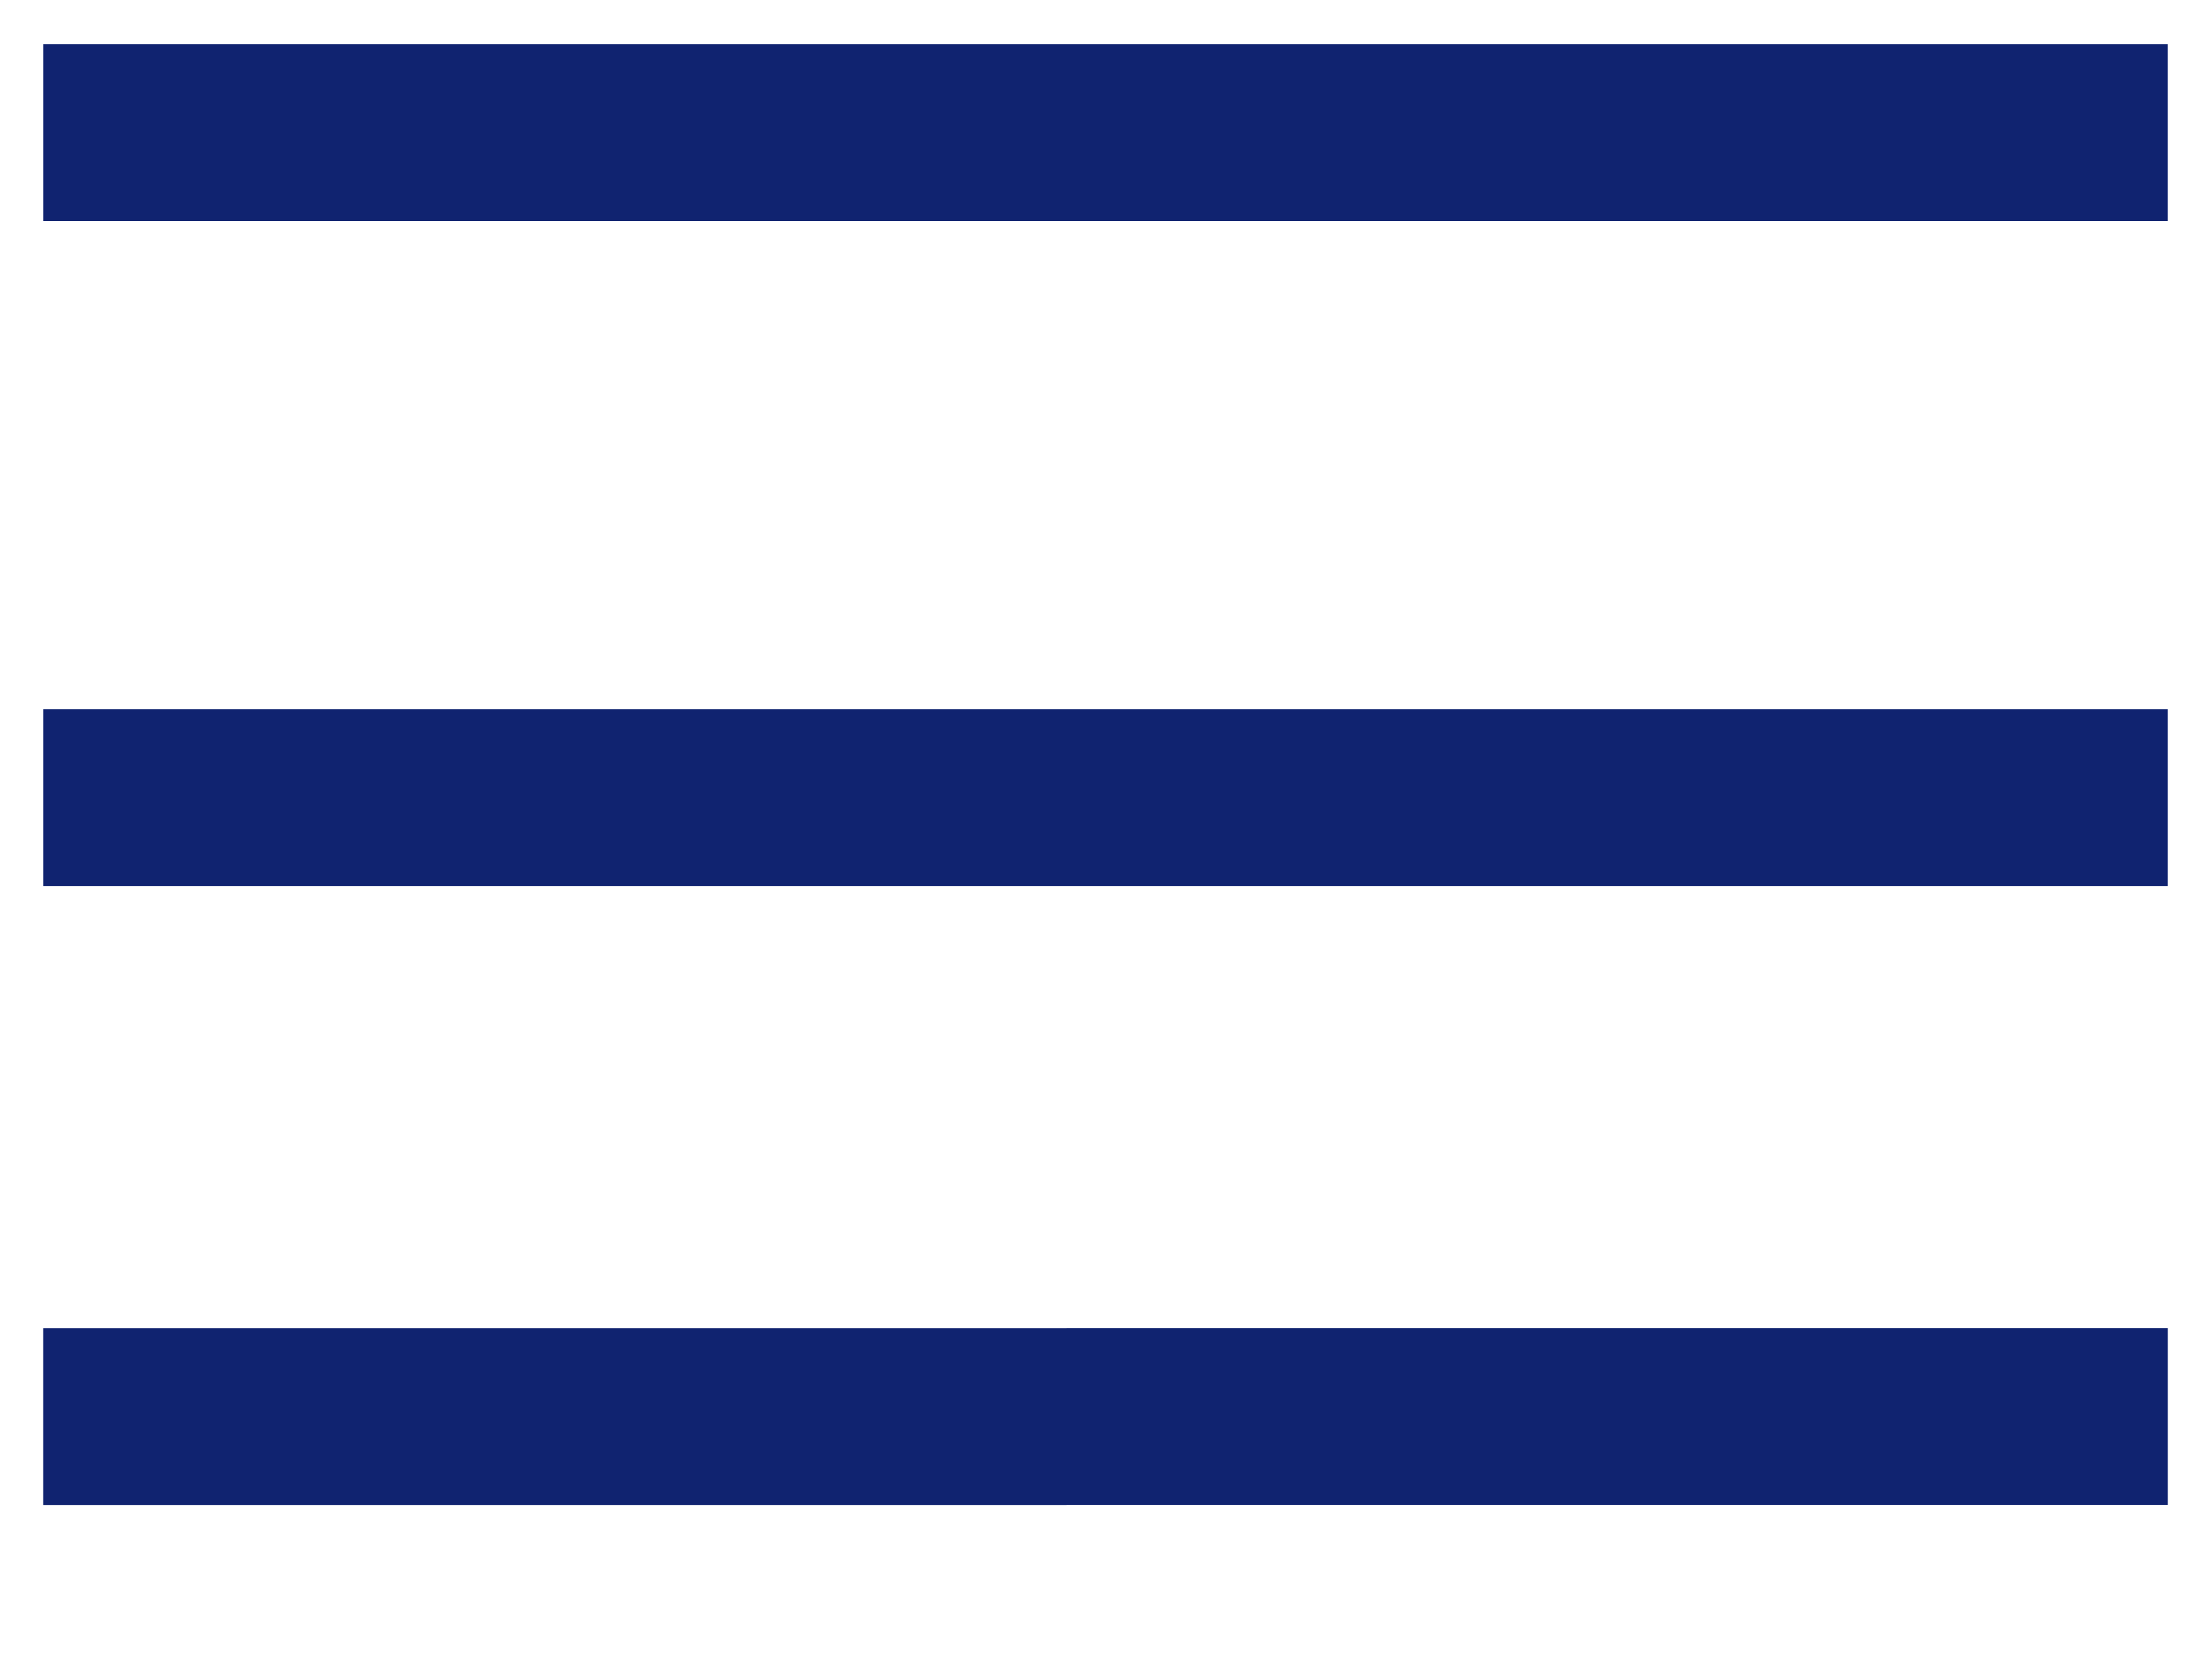
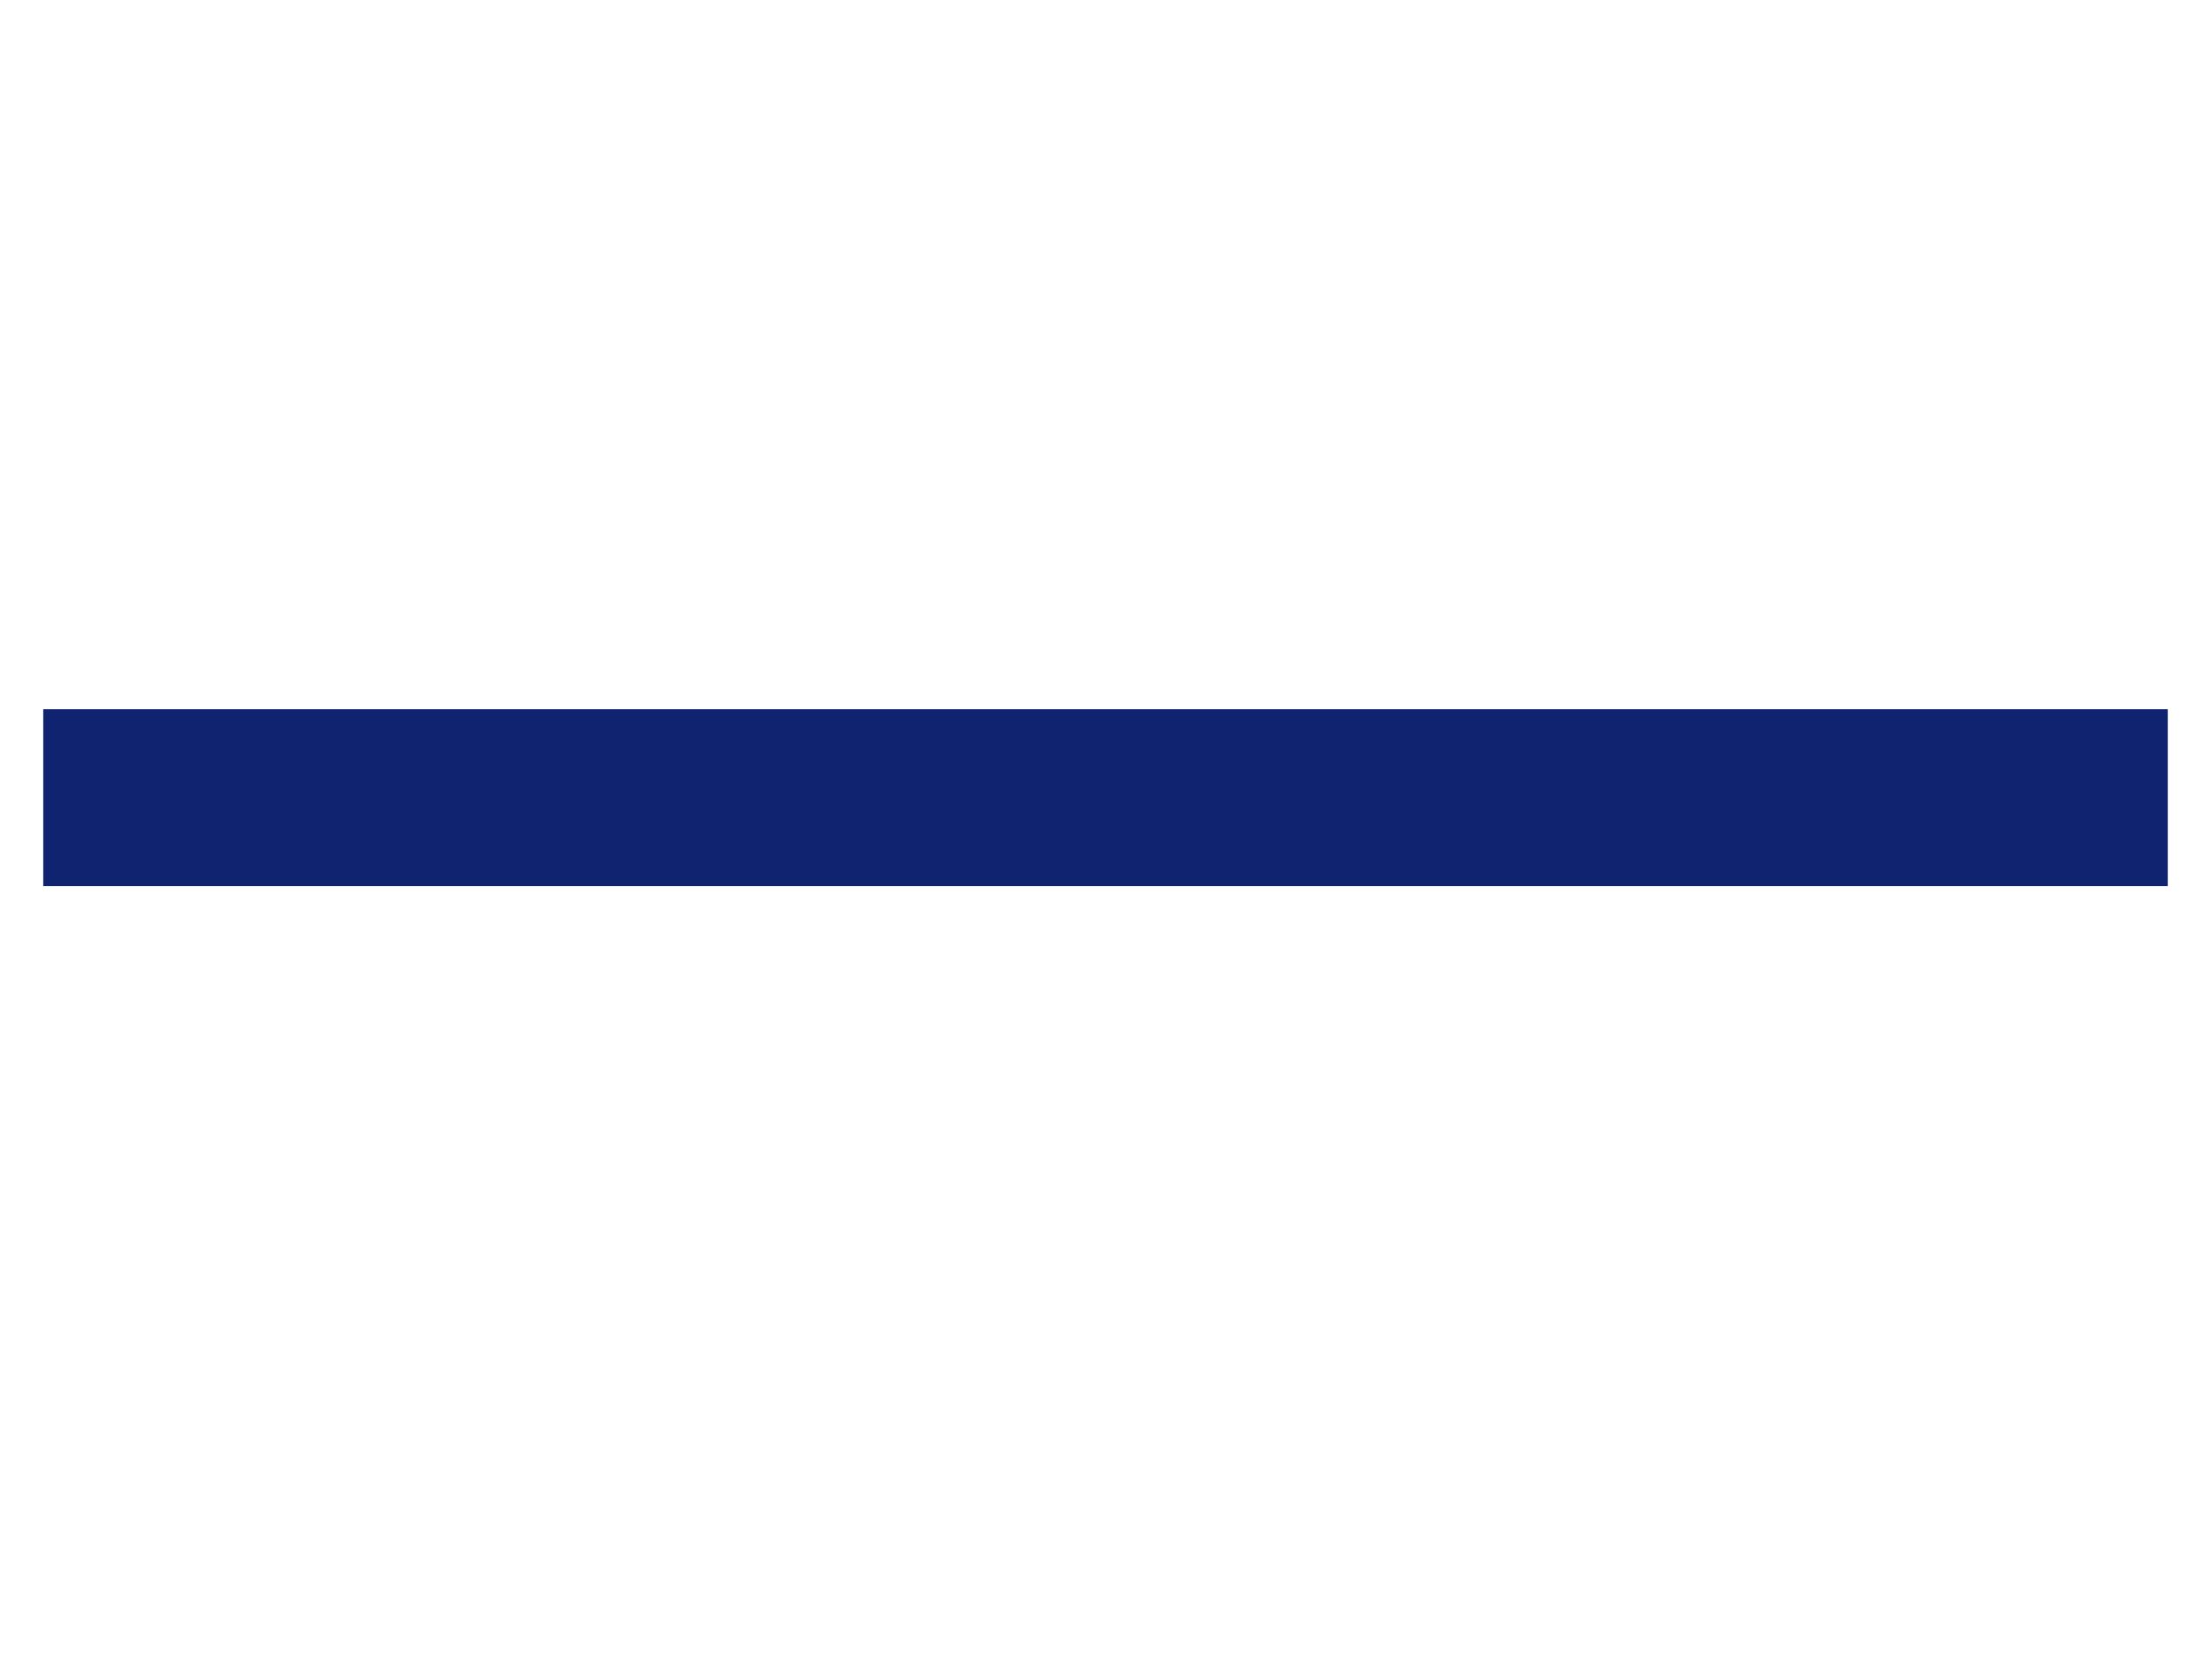
<svg xmlns="http://www.w3.org/2000/svg" width="25px" height="19px" viewBox="0 0 25 19" version="1.1">
  <title>Group 24</title>
  <g id="Homepage---USE" stroke="none" stroke-width="1" fill="none" fill-rule="evenodd" stroke-linecap="square">
    <g id="Homepage-mobile" transform="translate(-13, -21)" stroke="#102370" stroke-width="2">
      <g id="Group-24" transform="translate(13, 22)">
-         <line x1="1.489" y1="0.5" x2="23.511" y2="0.5" id="Line-2-Copy-2" />
        <line x1="1.489" y1="8.021" x2="23.511" y2="8.021" id="Line-2-Copy-2" />
-         <line x1="1.5" y1="14.521" x2="23.5" y2="15.521" id="Line-2-Copy" transform="translate(12.5, 15.021) rotate(-2.603) translate(-12.5, -15.021) " />
      </g>
    </g>
  </g>
</svg>